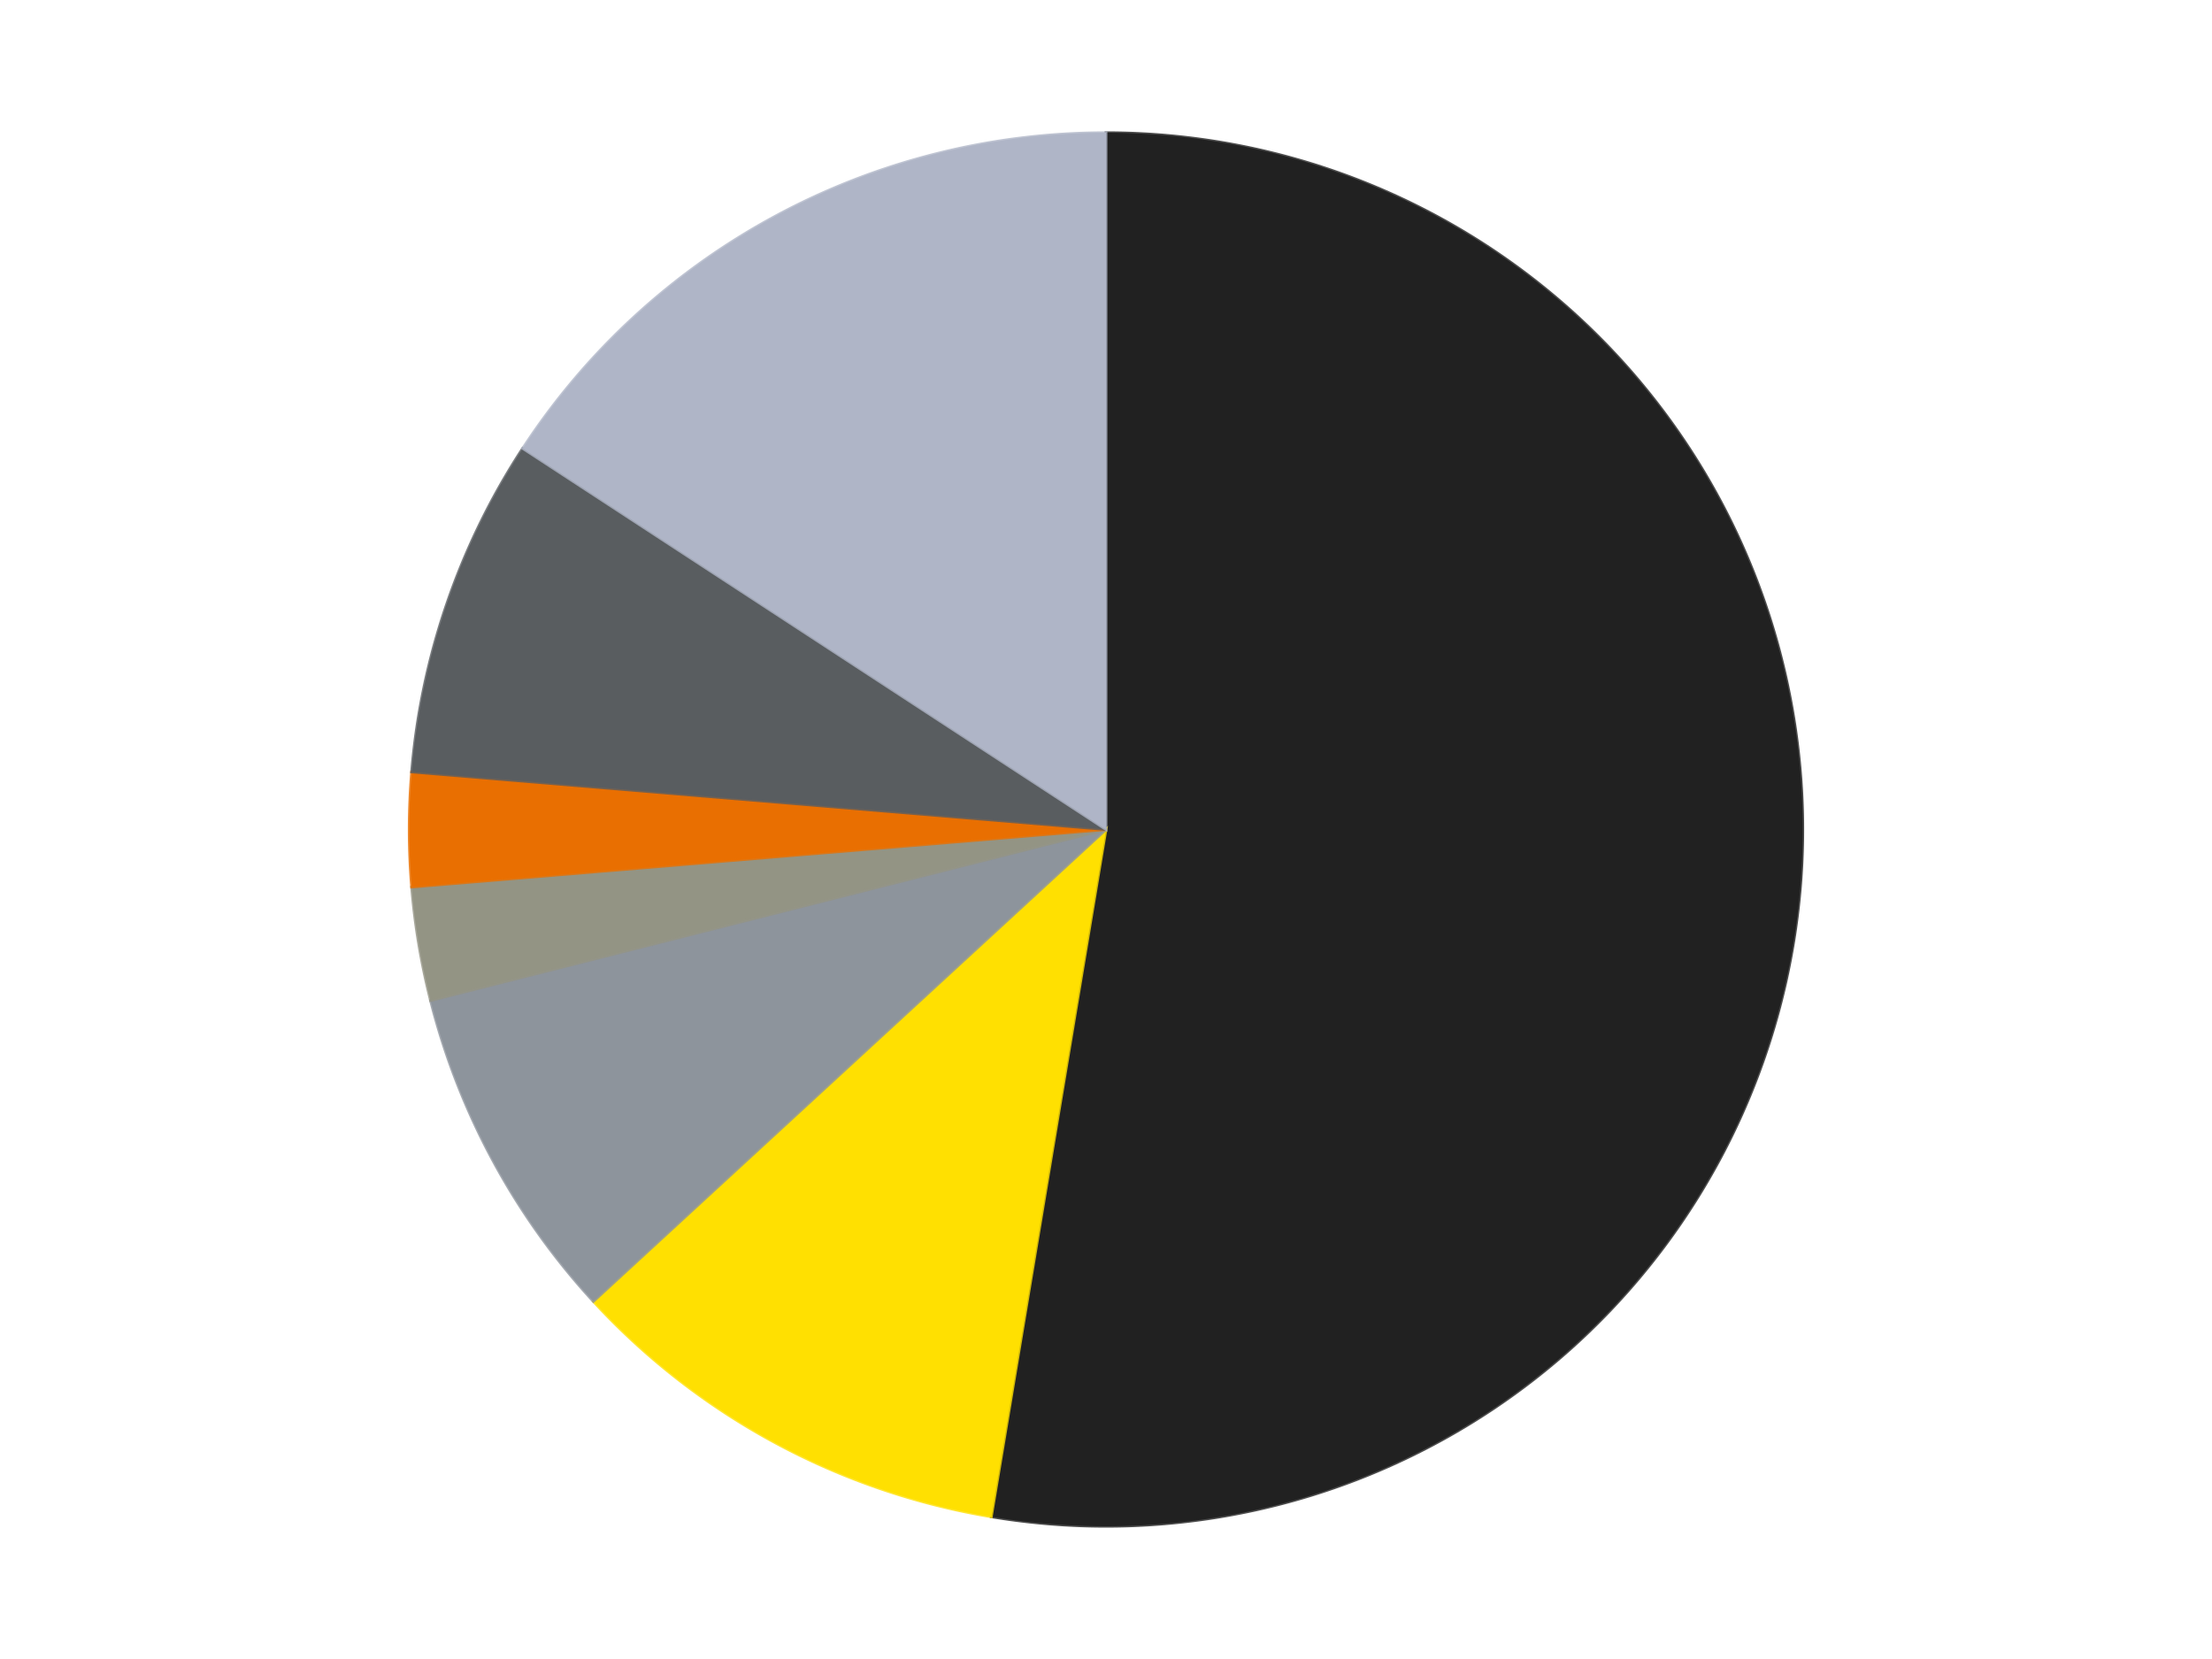
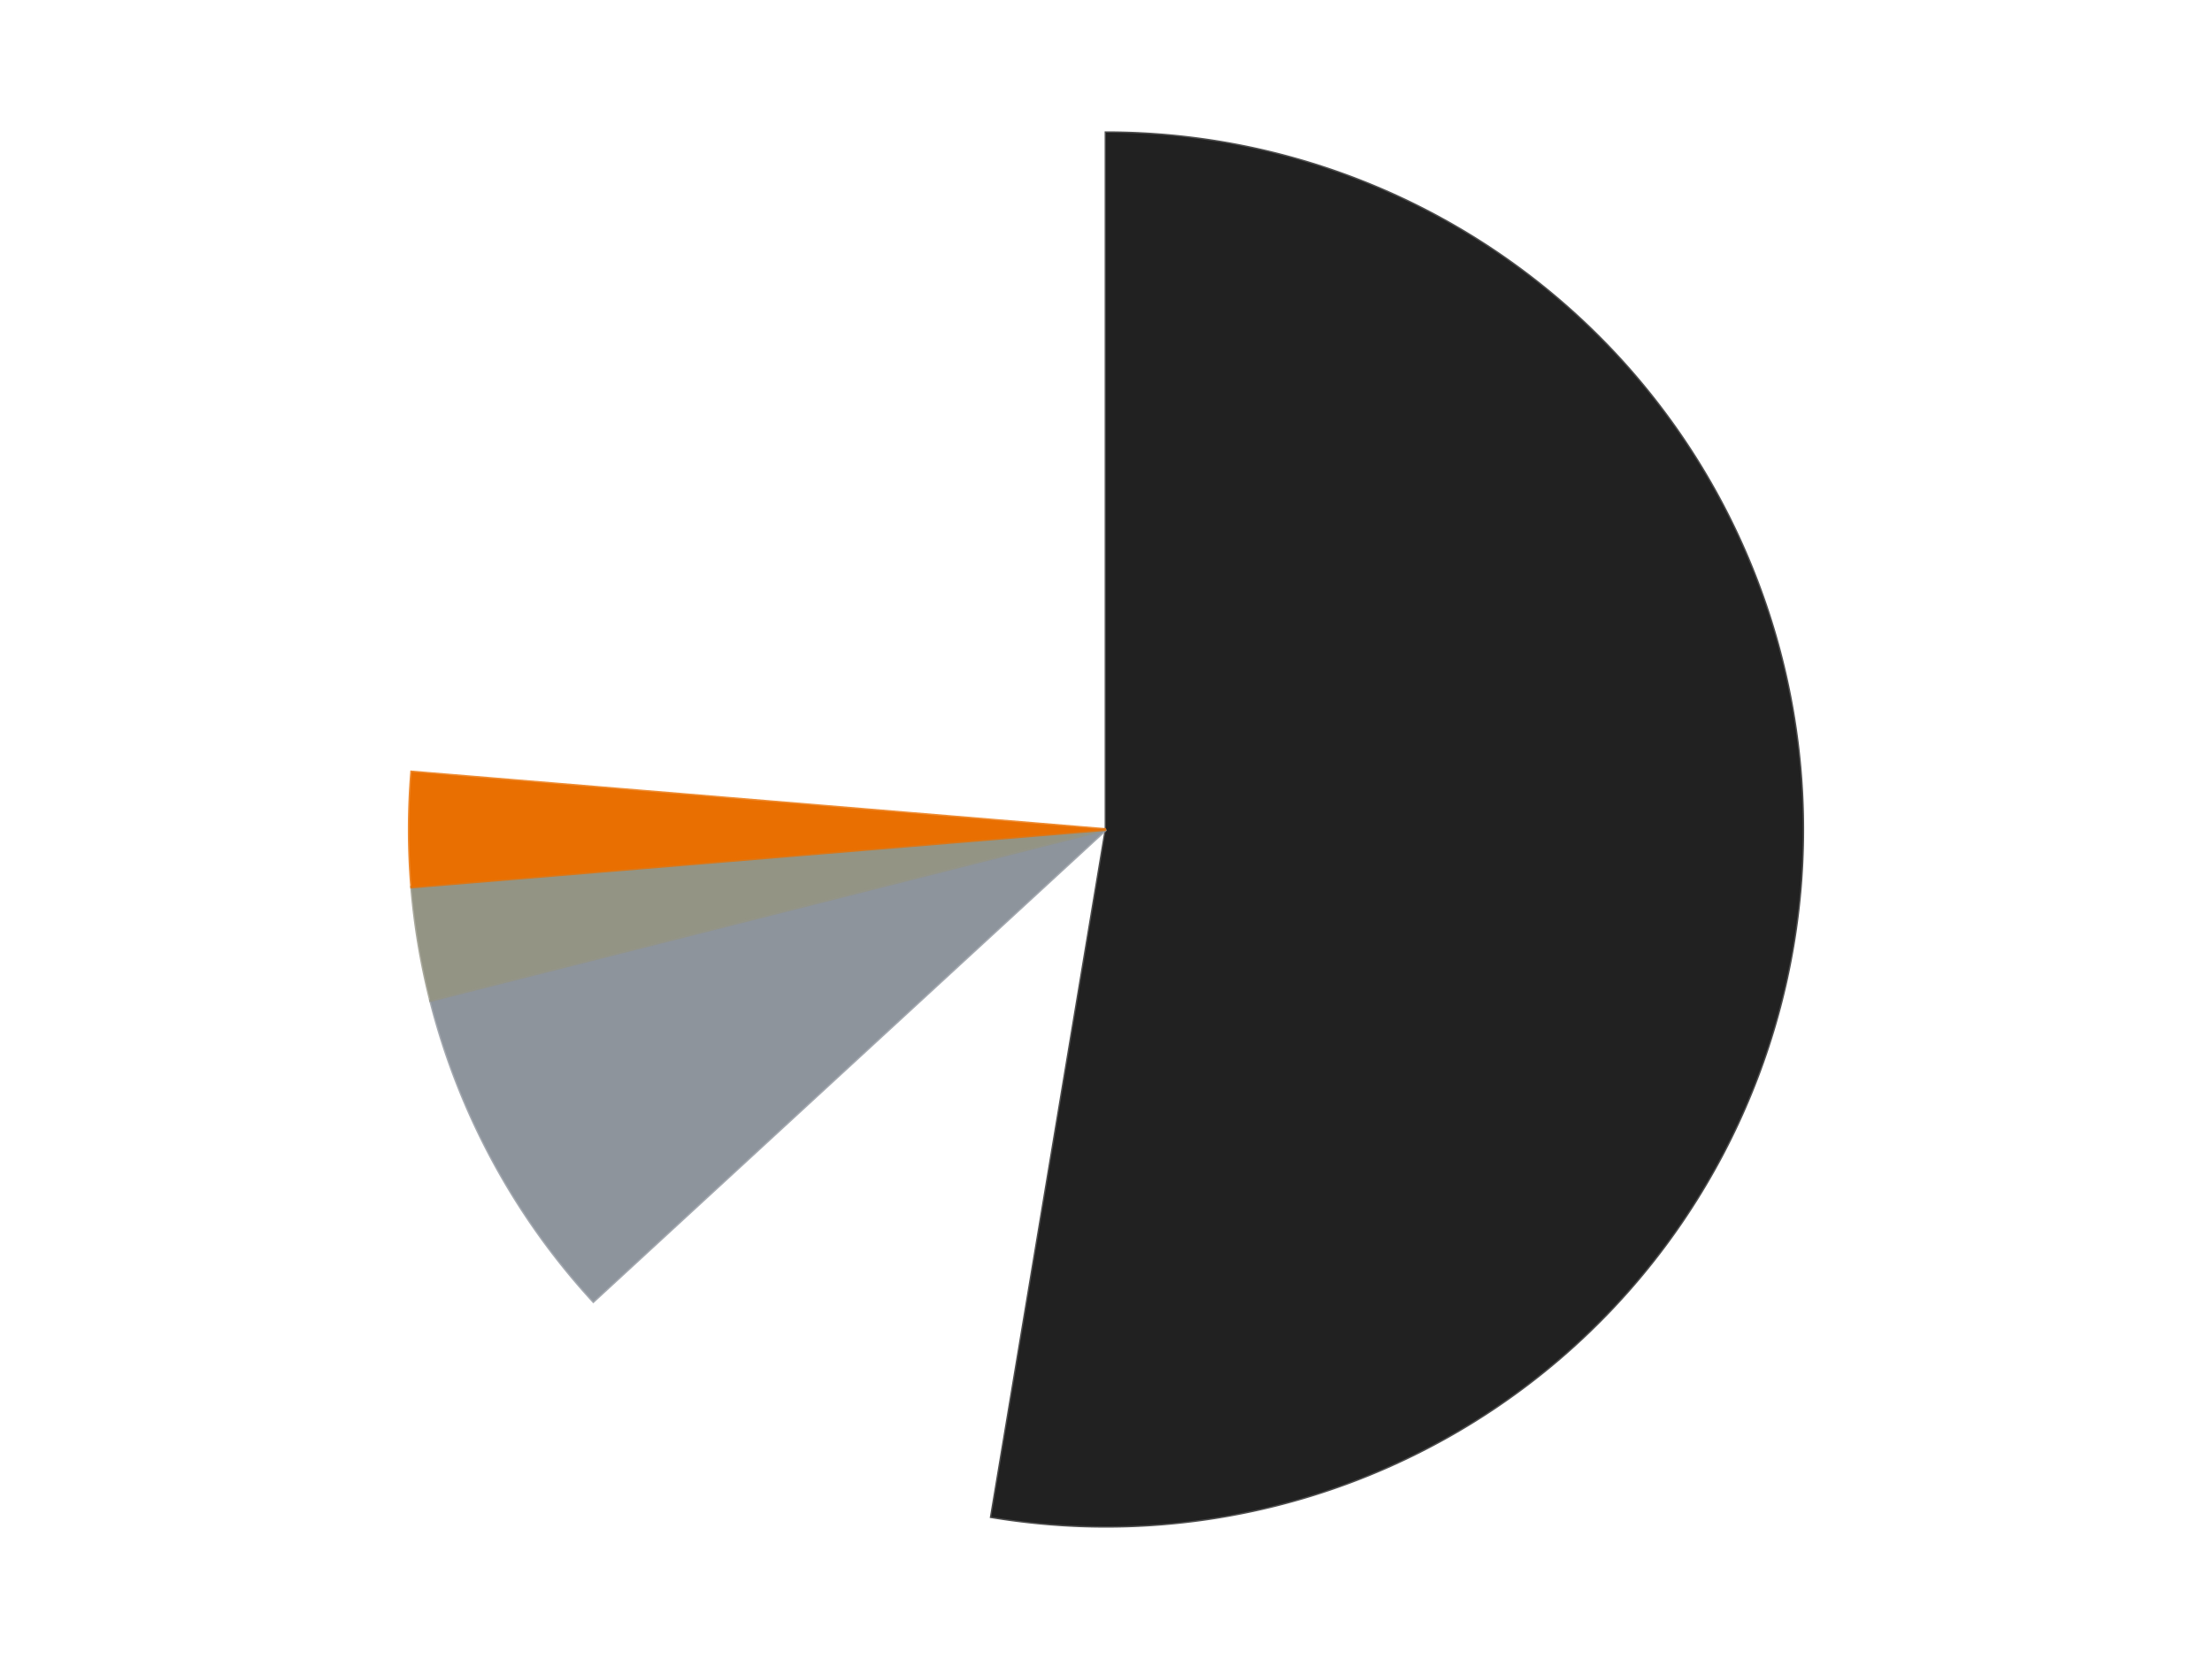
<svg xmlns="http://www.w3.org/2000/svg" xmlns:xlink="http://www.w3.org/1999/xlink" id="chart-7e5b2cee-6706-4d56-90ef-8a3d16a401fe" class="pygal-chart" viewBox="0 0 800 600">
  <defs>
    <style type="text/css">#chart-7e5b2cee-6706-4d56-90ef-8a3d16a401fe{-webkit-user-select:none;-webkit-font-smoothing:antialiased;font-family:Consolas,"Liberation Mono",Menlo,Courier,monospace}#chart-7e5b2cee-6706-4d56-90ef-8a3d16a401fe .title{font-family:Consolas,"Liberation Mono",Menlo,Courier,monospace;font-size:16px}#chart-7e5b2cee-6706-4d56-90ef-8a3d16a401fe .legends .legend text{font-family:Consolas,"Liberation Mono",Menlo,Courier,monospace;font-size:14px}#chart-7e5b2cee-6706-4d56-90ef-8a3d16a401fe .axis text{font-family:Consolas,"Liberation Mono",Menlo,Courier,monospace;font-size:10px}#chart-7e5b2cee-6706-4d56-90ef-8a3d16a401fe .axis text.major{font-family:Consolas,"Liberation Mono",Menlo,Courier,monospace;font-size:10px}#chart-7e5b2cee-6706-4d56-90ef-8a3d16a401fe .text-overlay text.value{font-family:Consolas,"Liberation Mono",Menlo,Courier,monospace;font-size:16px}#chart-7e5b2cee-6706-4d56-90ef-8a3d16a401fe .text-overlay text.label{font-family:Consolas,"Liberation Mono",Menlo,Courier,monospace;font-size:10px}#chart-7e5b2cee-6706-4d56-90ef-8a3d16a401fe .tooltip{font-family:Consolas,"Liberation Mono",Menlo,Courier,monospace;font-size:14px}#chart-7e5b2cee-6706-4d56-90ef-8a3d16a401fe text.no_data{font-family:Consolas,"Liberation Mono",Menlo,Courier,monospace;font-size:64px}
#chart-7e5b2cee-6706-4d56-90ef-8a3d16a401fe{background-color:transparent}#chart-7e5b2cee-6706-4d56-90ef-8a3d16a401fe path,#chart-7e5b2cee-6706-4d56-90ef-8a3d16a401fe line,#chart-7e5b2cee-6706-4d56-90ef-8a3d16a401fe rect,#chart-7e5b2cee-6706-4d56-90ef-8a3d16a401fe circle{-webkit-transition:150ms;-moz-transition:150ms;transition:150ms}#chart-7e5b2cee-6706-4d56-90ef-8a3d16a401fe .graph &gt; .background{fill:transparent}#chart-7e5b2cee-6706-4d56-90ef-8a3d16a401fe .plot &gt; .background{fill:transparent}#chart-7e5b2cee-6706-4d56-90ef-8a3d16a401fe .graph{fill:rgba(0,0,0,.87)}#chart-7e5b2cee-6706-4d56-90ef-8a3d16a401fe text.no_data{fill:rgba(0,0,0,1)}#chart-7e5b2cee-6706-4d56-90ef-8a3d16a401fe .title{fill:rgba(0,0,0,1)}#chart-7e5b2cee-6706-4d56-90ef-8a3d16a401fe .legends .legend text{fill:rgba(0,0,0,.87)}#chart-7e5b2cee-6706-4d56-90ef-8a3d16a401fe .legends .legend:hover text{fill:rgba(0,0,0,1)}#chart-7e5b2cee-6706-4d56-90ef-8a3d16a401fe .axis .line{stroke:rgba(0,0,0,1)}#chart-7e5b2cee-6706-4d56-90ef-8a3d16a401fe .axis .guide.line{stroke:rgba(0,0,0,.54)}#chart-7e5b2cee-6706-4d56-90ef-8a3d16a401fe .axis .major.line{stroke:rgba(0,0,0,.87)}#chart-7e5b2cee-6706-4d56-90ef-8a3d16a401fe .axis text.major{fill:rgba(0,0,0,1)}#chart-7e5b2cee-6706-4d56-90ef-8a3d16a401fe .axis.y .guides:hover .guide.line,#chart-7e5b2cee-6706-4d56-90ef-8a3d16a401fe .line-graph .axis.x .guides:hover .guide.line,#chart-7e5b2cee-6706-4d56-90ef-8a3d16a401fe .stackedline-graph .axis.x .guides:hover .guide.line,#chart-7e5b2cee-6706-4d56-90ef-8a3d16a401fe .xy-graph .axis.x .guides:hover .guide.line{stroke:rgba(0,0,0,1)}#chart-7e5b2cee-6706-4d56-90ef-8a3d16a401fe .axis .guides:hover text{fill:rgba(0,0,0,1)}#chart-7e5b2cee-6706-4d56-90ef-8a3d16a401fe .reactive{fill-opacity:1.0;stroke-opacity:.8;stroke-width:1}#chart-7e5b2cee-6706-4d56-90ef-8a3d16a401fe .ci{stroke:rgba(0,0,0,.87)}#chart-7e5b2cee-6706-4d56-90ef-8a3d16a401fe .reactive.active,#chart-7e5b2cee-6706-4d56-90ef-8a3d16a401fe .active .reactive{fill-opacity:0.6;stroke-opacity:.9;stroke-width:4}#chart-7e5b2cee-6706-4d56-90ef-8a3d16a401fe .ci .reactive.active{stroke-width:1.5}#chart-7e5b2cee-6706-4d56-90ef-8a3d16a401fe .series text{fill:rgba(0,0,0,1)}#chart-7e5b2cee-6706-4d56-90ef-8a3d16a401fe .tooltip rect{fill:transparent;stroke:rgba(0,0,0,1);-webkit-transition:opacity 150ms;-moz-transition:opacity 150ms;transition:opacity 150ms}#chart-7e5b2cee-6706-4d56-90ef-8a3d16a401fe .tooltip .label{fill:rgba(0,0,0,.87)}#chart-7e5b2cee-6706-4d56-90ef-8a3d16a401fe .tooltip .label{fill:rgba(0,0,0,.87)}#chart-7e5b2cee-6706-4d56-90ef-8a3d16a401fe .tooltip .legend{font-size:.8em;fill:rgba(0,0,0,.54)}#chart-7e5b2cee-6706-4d56-90ef-8a3d16a401fe .tooltip .x_label{font-size:.6em;fill:rgba(0,0,0,1)}#chart-7e5b2cee-6706-4d56-90ef-8a3d16a401fe .tooltip .xlink{font-size:.5em;text-decoration:underline}#chart-7e5b2cee-6706-4d56-90ef-8a3d16a401fe .tooltip .value{font-size:1.5em}#chart-7e5b2cee-6706-4d56-90ef-8a3d16a401fe .bound{font-size:.5em}#chart-7e5b2cee-6706-4d56-90ef-8a3d16a401fe .max-value{font-size:.75em;fill:rgba(0,0,0,.54)}#chart-7e5b2cee-6706-4d56-90ef-8a3d16a401fe .map-element{fill:transparent;stroke:rgba(0,0,0,.54) !important}#chart-7e5b2cee-6706-4d56-90ef-8a3d16a401fe .map-element .reactive{fill-opacity:inherit;stroke-opacity:inherit}#chart-7e5b2cee-6706-4d56-90ef-8a3d16a401fe .color-0,#chart-7e5b2cee-6706-4d56-90ef-8a3d16a401fe .color-0 a:visited{stroke:#F44336;fill:#F44336}#chart-7e5b2cee-6706-4d56-90ef-8a3d16a401fe .color-1,#chart-7e5b2cee-6706-4d56-90ef-8a3d16a401fe .color-1 a:visited{stroke:#3F51B5;fill:#3F51B5}#chart-7e5b2cee-6706-4d56-90ef-8a3d16a401fe .color-2,#chart-7e5b2cee-6706-4d56-90ef-8a3d16a401fe .color-2 a:visited{stroke:#009688;fill:#009688}#chart-7e5b2cee-6706-4d56-90ef-8a3d16a401fe .color-3,#chart-7e5b2cee-6706-4d56-90ef-8a3d16a401fe .color-3 a:visited{stroke:#FFC107;fill:#FFC107}#chart-7e5b2cee-6706-4d56-90ef-8a3d16a401fe .color-4,#chart-7e5b2cee-6706-4d56-90ef-8a3d16a401fe .color-4 a:visited{stroke:#FF5722;fill:#FF5722}#chart-7e5b2cee-6706-4d56-90ef-8a3d16a401fe .color-5,#chart-7e5b2cee-6706-4d56-90ef-8a3d16a401fe .color-5 a:visited{stroke:#9C27B0;fill:#9C27B0}#chart-7e5b2cee-6706-4d56-90ef-8a3d16a401fe .color-6,#chart-7e5b2cee-6706-4d56-90ef-8a3d16a401fe .color-6 a:visited{stroke:#03A9F4;fill:#03A9F4}#chart-7e5b2cee-6706-4d56-90ef-8a3d16a401fe .text-overlay .color-0 text{fill:black}#chart-7e5b2cee-6706-4d56-90ef-8a3d16a401fe .text-overlay .color-1 text{fill:black}#chart-7e5b2cee-6706-4d56-90ef-8a3d16a401fe .text-overlay .color-2 text{fill:black}#chart-7e5b2cee-6706-4d56-90ef-8a3d16a401fe .text-overlay .color-3 text{fill:black}#chart-7e5b2cee-6706-4d56-90ef-8a3d16a401fe .text-overlay .color-4 text{fill:black}#chart-7e5b2cee-6706-4d56-90ef-8a3d16a401fe .text-overlay .color-5 text{fill:black}#chart-7e5b2cee-6706-4d56-90ef-8a3d16a401fe .text-overlay .color-6 text{fill:black}
#chart-7e5b2cee-6706-4d56-90ef-8a3d16a401fe text.no_data{text-anchor:middle}#chart-7e5b2cee-6706-4d56-90ef-8a3d16a401fe .guide.line{fill:none}#chart-7e5b2cee-6706-4d56-90ef-8a3d16a401fe .centered{text-anchor:middle}#chart-7e5b2cee-6706-4d56-90ef-8a3d16a401fe .title{text-anchor:middle}#chart-7e5b2cee-6706-4d56-90ef-8a3d16a401fe .legends .legend text{fill-opacity:1}#chart-7e5b2cee-6706-4d56-90ef-8a3d16a401fe .axis.x text{text-anchor:middle}#chart-7e5b2cee-6706-4d56-90ef-8a3d16a401fe .axis.x:not(.web) text[transform]{text-anchor:start}#chart-7e5b2cee-6706-4d56-90ef-8a3d16a401fe .axis.x:not(.web) text[transform].backwards{text-anchor:end}#chart-7e5b2cee-6706-4d56-90ef-8a3d16a401fe .axis.y text{text-anchor:end}#chart-7e5b2cee-6706-4d56-90ef-8a3d16a401fe .axis.y text[transform].backwards{text-anchor:start}#chart-7e5b2cee-6706-4d56-90ef-8a3d16a401fe .axis.y2 text{text-anchor:start}#chart-7e5b2cee-6706-4d56-90ef-8a3d16a401fe .axis.y2 text[transform].backwards{text-anchor:end}#chart-7e5b2cee-6706-4d56-90ef-8a3d16a401fe .axis .guide.line{stroke-dasharray:4,4;stroke:black}#chart-7e5b2cee-6706-4d56-90ef-8a3d16a401fe .axis .major.guide.line{stroke-dasharray:6,6;stroke:black}#chart-7e5b2cee-6706-4d56-90ef-8a3d16a401fe .horizontal .axis.y .guide.line,#chart-7e5b2cee-6706-4d56-90ef-8a3d16a401fe .horizontal .axis.y2 .guide.line,#chart-7e5b2cee-6706-4d56-90ef-8a3d16a401fe .vertical .axis.x .guide.line{opacity:0}#chart-7e5b2cee-6706-4d56-90ef-8a3d16a401fe .horizontal .axis.always_show .guide.line,#chart-7e5b2cee-6706-4d56-90ef-8a3d16a401fe .vertical .axis.always_show .guide.line{opacity:1 !important}#chart-7e5b2cee-6706-4d56-90ef-8a3d16a401fe .axis.y .guides:hover .guide.line,#chart-7e5b2cee-6706-4d56-90ef-8a3d16a401fe .axis.y2 .guides:hover .guide.line,#chart-7e5b2cee-6706-4d56-90ef-8a3d16a401fe .axis.x .guides:hover .guide.line{opacity:1}#chart-7e5b2cee-6706-4d56-90ef-8a3d16a401fe .axis .guides:hover text{opacity:1}#chart-7e5b2cee-6706-4d56-90ef-8a3d16a401fe .nofill{fill:none}#chart-7e5b2cee-6706-4d56-90ef-8a3d16a401fe .subtle-fill{fill-opacity:.2}#chart-7e5b2cee-6706-4d56-90ef-8a3d16a401fe .dot{stroke-width:1px;fill-opacity:1;stroke-opacity:1}#chart-7e5b2cee-6706-4d56-90ef-8a3d16a401fe .dot.active{stroke-width:5px}#chart-7e5b2cee-6706-4d56-90ef-8a3d16a401fe .dot.negative{fill:transparent}#chart-7e5b2cee-6706-4d56-90ef-8a3d16a401fe text,#chart-7e5b2cee-6706-4d56-90ef-8a3d16a401fe tspan{stroke:none !important}#chart-7e5b2cee-6706-4d56-90ef-8a3d16a401fe .series text.active{opacity:1}#chart-7e5b2cee-6706-4d56-90ef-8a3d16a401fe .tooltip rect{fill-opacity:.95;stroke-width:.5}#chart-7e5b2cee-6706-4d56-90ef-8a3d16a401fe .tooltip text{fill-opacity:1}#chart-7e5b2cee-6706-4d56-90ef-8a3d16a401fe .showable{visibility:hidden}#chart-7e5b2cee-6706-4d56-90ef-8a3d16a401fe .showable.shown{visibility:visible}#chart-7e5b2cee-6706-4d56-90ef-8a3d16a401fe .gauge-background{fill:rgba(229,229,229,1);stroke:none}#chart-7e5b2cee-6706-4d56-90ef-8a3d16a401fe .bg-lines{stroke:transparent;stroke-width:2px}</style>
    <script type="text/javascript">window.pygal = window.pygal || {};window.pygal.config = window.pygal.config || {};window.pygal.config['7e5b2cee-6706-4d56-90ef-8a3d16a401fe'] = {"allow_interruptions": false, "box_mode": "extremes", "classes": ["pygal-chart"], "css": ["file://style.css", "file://graph.css"], "defs": [], "disable_xml_declaration": false, "dots_size": 2.5, "dynamic_print_values": false, "explicit_size": false, "fill": false, "force_uri_protocol": "https", "formatter": null, "half_pie": false, "height": 600, "include_x_axis": false, "inner_radius": 0, "interpolate": null, "interpolation_parameters": {}, "interpolation_precision": 250, "inverse_y_axis": false, "js": ["//kozea.github.io/pygal.js/2.0.x/pygal-tooltips.min.js"], "legend_at_bottom": false, "legend_at_bottom_columns": null, "legend_box_size": 12, "logarithmic": false, "margin": 20, "margin_bottom": null, "margin_left": null, "margin_right": null, "margin_top": null, "max_scale": 16, "min_scale": 4, "missing_value_fill_truncation": "x", "no_data_text": "No data", "no_prefix": false, "order_min": null, "pretty_print": false, "print_labels": false, "print_values": false, "print_values_position": "center", "print_zeroes": true, "range": null, "rounded_bars": null, "secondary_range": null, "show_dots": true, "show_legend": false, "show_minor_x_labels": true, "show_minor_y_labels": true, "show_only_major_dots": false, "show_x_guides": false, "show_x_labels": true, "show_y_guides": true, "show_y_labels": true, "spacing": 10, "stack_from_top": false, "strict": false, "stroke": true, "stroke_style": null, "style": {"background": "transparent", "ci_colors": [], "colors": ["#F44336", "#3F51B5", "#009688", "#FFC107", "#FF5722", "#9C27B0", "#03A9F4", "#8BC34A", "#FF9800", "#E91E63", "#2196F3", "#4CAF50", "#FFEB3B", "#673AB7", "#00BCD4", "#CDDC39", "#9E9E9E", "#607D8B"], "dot_opacity": "1", "font_family": "Consolas, \"Liberation Mono\", Menlo, Courier, monospace", "foreground": "rgba(0, 0, 0, .87)", "foreground_strong": "rgba(0, 0, 0, 1)", "foreground_subtle": "rgba(0, 0, 0, .54)", "guide_stroke_color": "black", "guide_stroke_dasharray": "4,4", "label_font_family": "Consolas, \"Liberation Mono\", Menlo, Courier, monospace", "label_font_size": 10, "legend_font_family": "Consolas, \"Liberation Mono\", Menlo, Courier, monospace", "legend_font_size": 14, "major_guide_stroke_color": "black", "major_guide_stroke_dasharray": "6,6", "major_label_font_family": "Consolas, \"Liberation Mono\", Menlo, Courier, monospace", "major_label_font_size": 10, "no_data_font_family": "Consolas, \"Liberation Mono\", Menlo, Courier, monospace", "no_data_font_size": 64, "opacity": "1.0", "opacity_hover": "0.6", "plot_background": "transparent", "stroke_opacity": ".8", "stroke_opacity_hover": ".9", "stroke_width": "1", "stroke_width_hover": "4", "title_font_family": "Consolas, \"Liberation Mono\", Menlo, Courier, monospace", "title_font_size": 16, "tooltip_font_family": "Consolas, \"Liberation Mono\", Menlo, Courier, monospace", "tooltip_font_size": 14, "transition": "150ms", "value_background": "rgba(229, 229, 229, 1)", "value_colors": [], "value_font_family": "Consolas, \"Liberation Mono\", Menlo, Courier, monospace", "value_font_size": 16, "value_label_font_family": "Consolas, \"Liberation Mono\", Menlo, Courier, monospace", "value_label_font_size": 10}, "title": null, "tooltip_border_radius": 0, "tooltip_fancy_mode": true, "truncate_label": null, "truncate_legend": null, "width": 800, "x_label_rotation": 0, "x_labels": null, "x_labels_major": null, "x_labels_major_count": null, "x_labels_major_every": null, "x_title": null, "xrange": null, "y_label_rotation": 0, "y_labels": null, "y_labels_major": null, "y_labels_major_count": null, "y_labels_major_every": null, "y_title": null, "zero": 0, "legends": ["Black", "Yellow", "Flat Silver", "Trans-Black", "Trans-Orange", "Dark Bluish Gray", "Light Bluish Gray"]}</script>
    <script type="text/javascript" xlink:href="https://kozea.github.io/pygal.js/2.0.x/pygal-tooltips.min.js" />
  </defs>
  <title>Pygal</title>
  <g class="graph pie-graph vertical">
    <rect x="0" y="0" width="800" height="600" class="background" />
    <g transform="translate(20, 20)" class="plot">
      <rect x="0" y="0" width="760" height="560" class="background" />
      <g class="series serie-0 color-0">
        <g class="slices">
          <g class="slice" style="fill: #212121; stroke: #212121">
            <path d="M380 28 A252 252 0 1 1 338.522 528.563 L380 280 A0 0 0 1 0 380 280 z" class="slice reactive tooltip-trigger" />
            <desc class="value">20</desc>
            <desc class="x centered">505.5696461188404</desc>
            <desc class="y centered">290.4049975295139</desc>
          </g>
        </g>
      </g>
      <g class="series serie-1 color-1">
        <g class="slices">
          <g class="slice" style="fill: #FFE001; stroke: #FFE001">
-             <path d="M338.522 528.563 A252 252 0 0 1 194.598 450.675 L380 280 A0 0 0 0 0 380 280 z" class="slice reactive tooltip-trigger" />
            <desc class="value">4</desc>
            <desc class="x centered">320.0306284773287</desc>
            <desc class="y centered">390.8136926520176</desc>
          </g>
        </g>
      </g>
      <g class="series serie-2 color-2">
        <g class="slices">
          <g class="slice" style="fill: #8D949C; stroke: #8D949C">
            <path d="M194.598 450.675 A252 252 0 0 1 135.711 341.862 L380 280 A0 0 0 0 0 380 280 z" class="slice reactive tooltip-trigger" />
            <desc class="value">3</desc>
            <desc class="x centered">269.1863073479824</desc>
            <desc class="y centered">339.9693715226712</desc>
          </g>
        </g>
      </g>
      <g class="series serie-3 color-3">
        <g class="slices">
          <g class="slice" style="fill: #939484; stroke: #939484">
            <path d="M135.711 341.862 A252 252 0 0 1 128.861 300.81 L380 280 A0 0 0 0 0 380 280 z" class="slice reactive tooltip-trigger" />
            <desc class="value">1</desc>
            <desc class="x centered">255.71847577125698</desc>
            <desc class="y centered">300.73891837537246</desc>
          </g>
        </g>
      </g>
      <g class="series serie-4 color-4">
        <g class="slices">
          <g class="slice" style="fill: #E96F01; stroke: #E96F01">
            <path d="M128.861 300.81 A252 252 0 0 1 128.861 259.19 L380 280 A0 0 0 0 0 380 280 z" class="slice reactive tooltip-trigger" />
            <desc class="value">1</desc>
            <desc class="x centered">254.0</desc>
            <desc class="y centered">280.0</desc>
          </g>
        </g>
      </g>
      <g class="series serie-5 color-5">
        <g class="slices">
          <g class="slice" style="fill: #595D60; stroke: #595D60">
-             <path d="M128.861 259.19 A252 252 0 0 1 169.034 142.169 L380 280 A0 0 0 0 0 380 280 z" class="slice reactive tooltip-trigger" />
            <desc class="value">3</desc>
            <desc class="x centered">260.82702754572</desc>
            <desc class="y centered">239.08786688021002</desc>
          </g>
        </g>
      </g>
      <g class="series serie-6 color-6">
        <g class="slices">
          <g class="slice" style="fill: #AFB5C7; stroke: #AFB5C7">
-             <path d="M169.034 142.169 A252 252 0 0 1 380 28 L380 280 A0 0 0 0 0 380 280 z" class="slice reactive tooltip-trigger" />
            <desc class="value">6</desc>
            <desc class="x centered">320.03062847732855</desc>
            <desc class="y centered">169.18630734798248</desc>
          </g>
        </g>
      </g>
    </g>
    <g class="titles" />
    <g transform="translate(20, 20)" class="plot overlay">
      <g class="series serie-0 color-0" />
      <g class="series serie-1 color-1" />
      <g class="series serie-2 color-2" />
      <g class="series serie-3 color-3" />
      <g class="series serie-4 color-4" />
      <g class="series serie-5 color-5" />
      <g class="series serie-6 color-6" />
    </g>
    <g transform="translate(20, 20)" class="plot text-overlay">
      <g class="series serie-0 color-0" />
      <g class="series serie-1 color-1" />
      <g class="series serie-2 color-2" />
      <g class="series serie-3 color-3" />
      <g class="series serie-4 color-4" />
      <g class="series serie-5 color-5" />
      <g class="series serie-6 color-6" />
    </g>
    <g transform="translate(20, 20)" class="plot tooltip-overlay">
      <g transform="translate(0 0)" style="opacity: 0" class="tooltip">
        <rect rx="0" ry="0" width="0" height="0" class="tooltip-box" />
        <g class="text" />
      </g>
    </g>
  </g>
</svg>